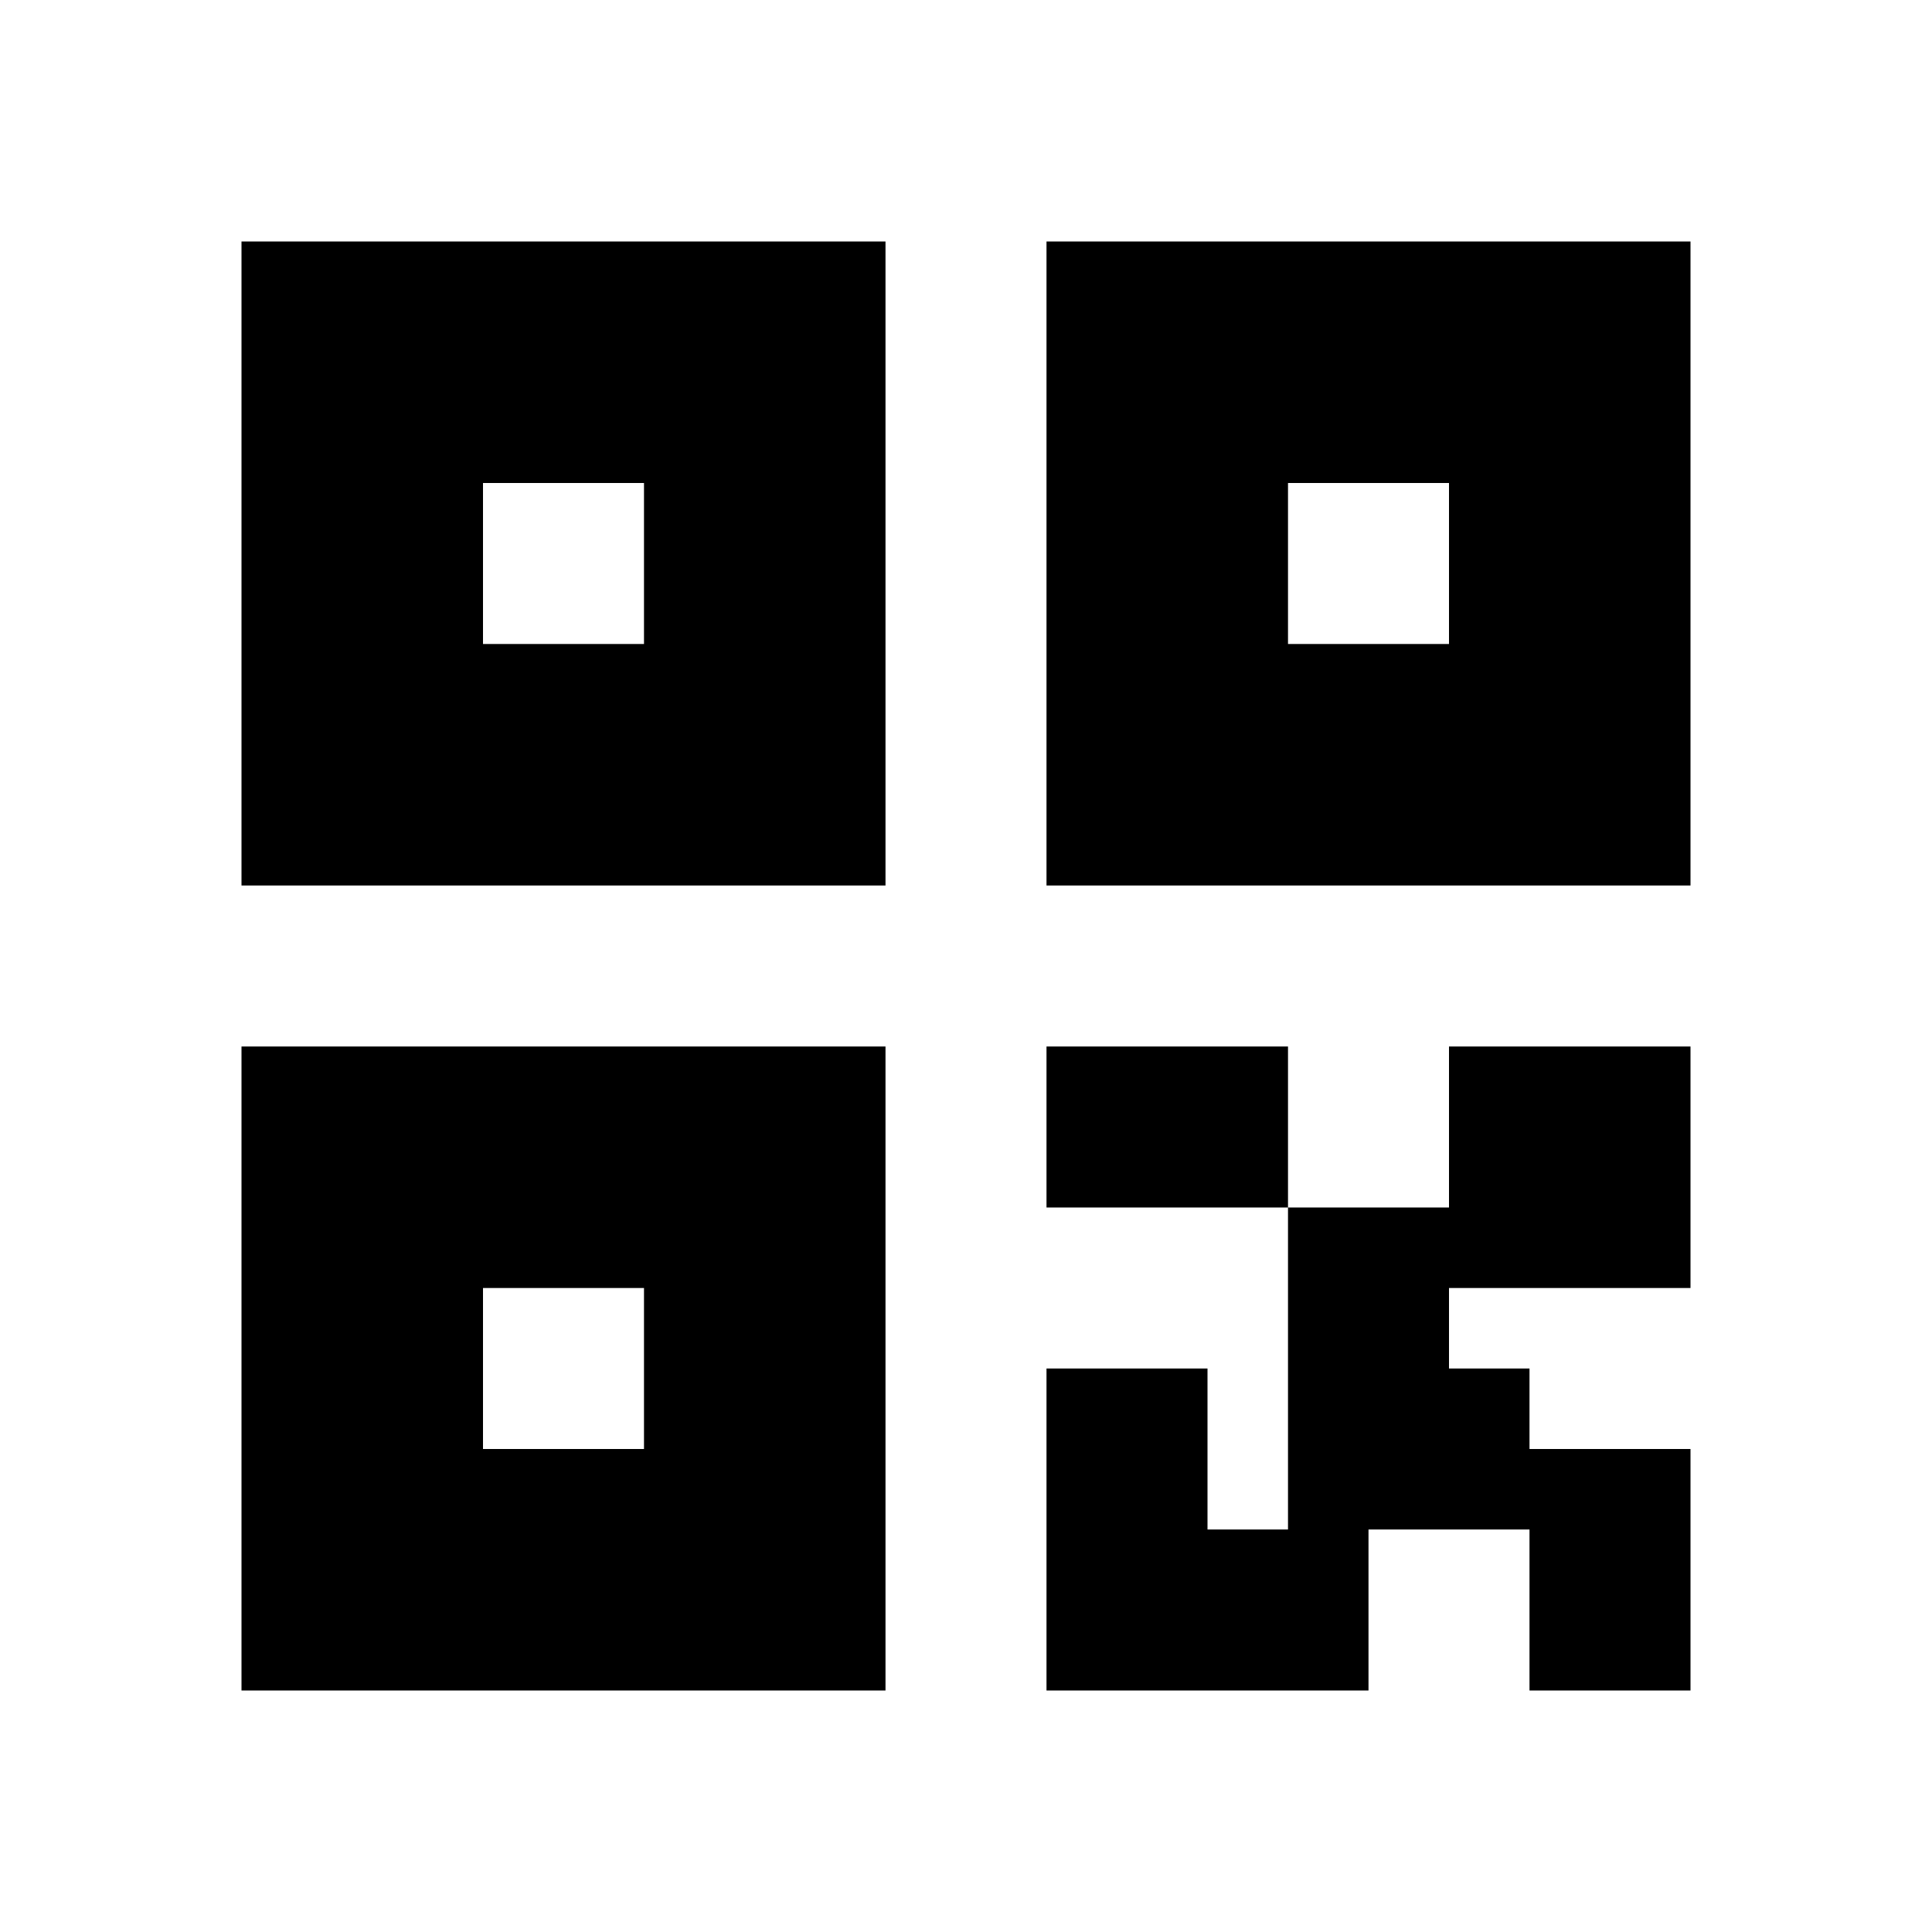
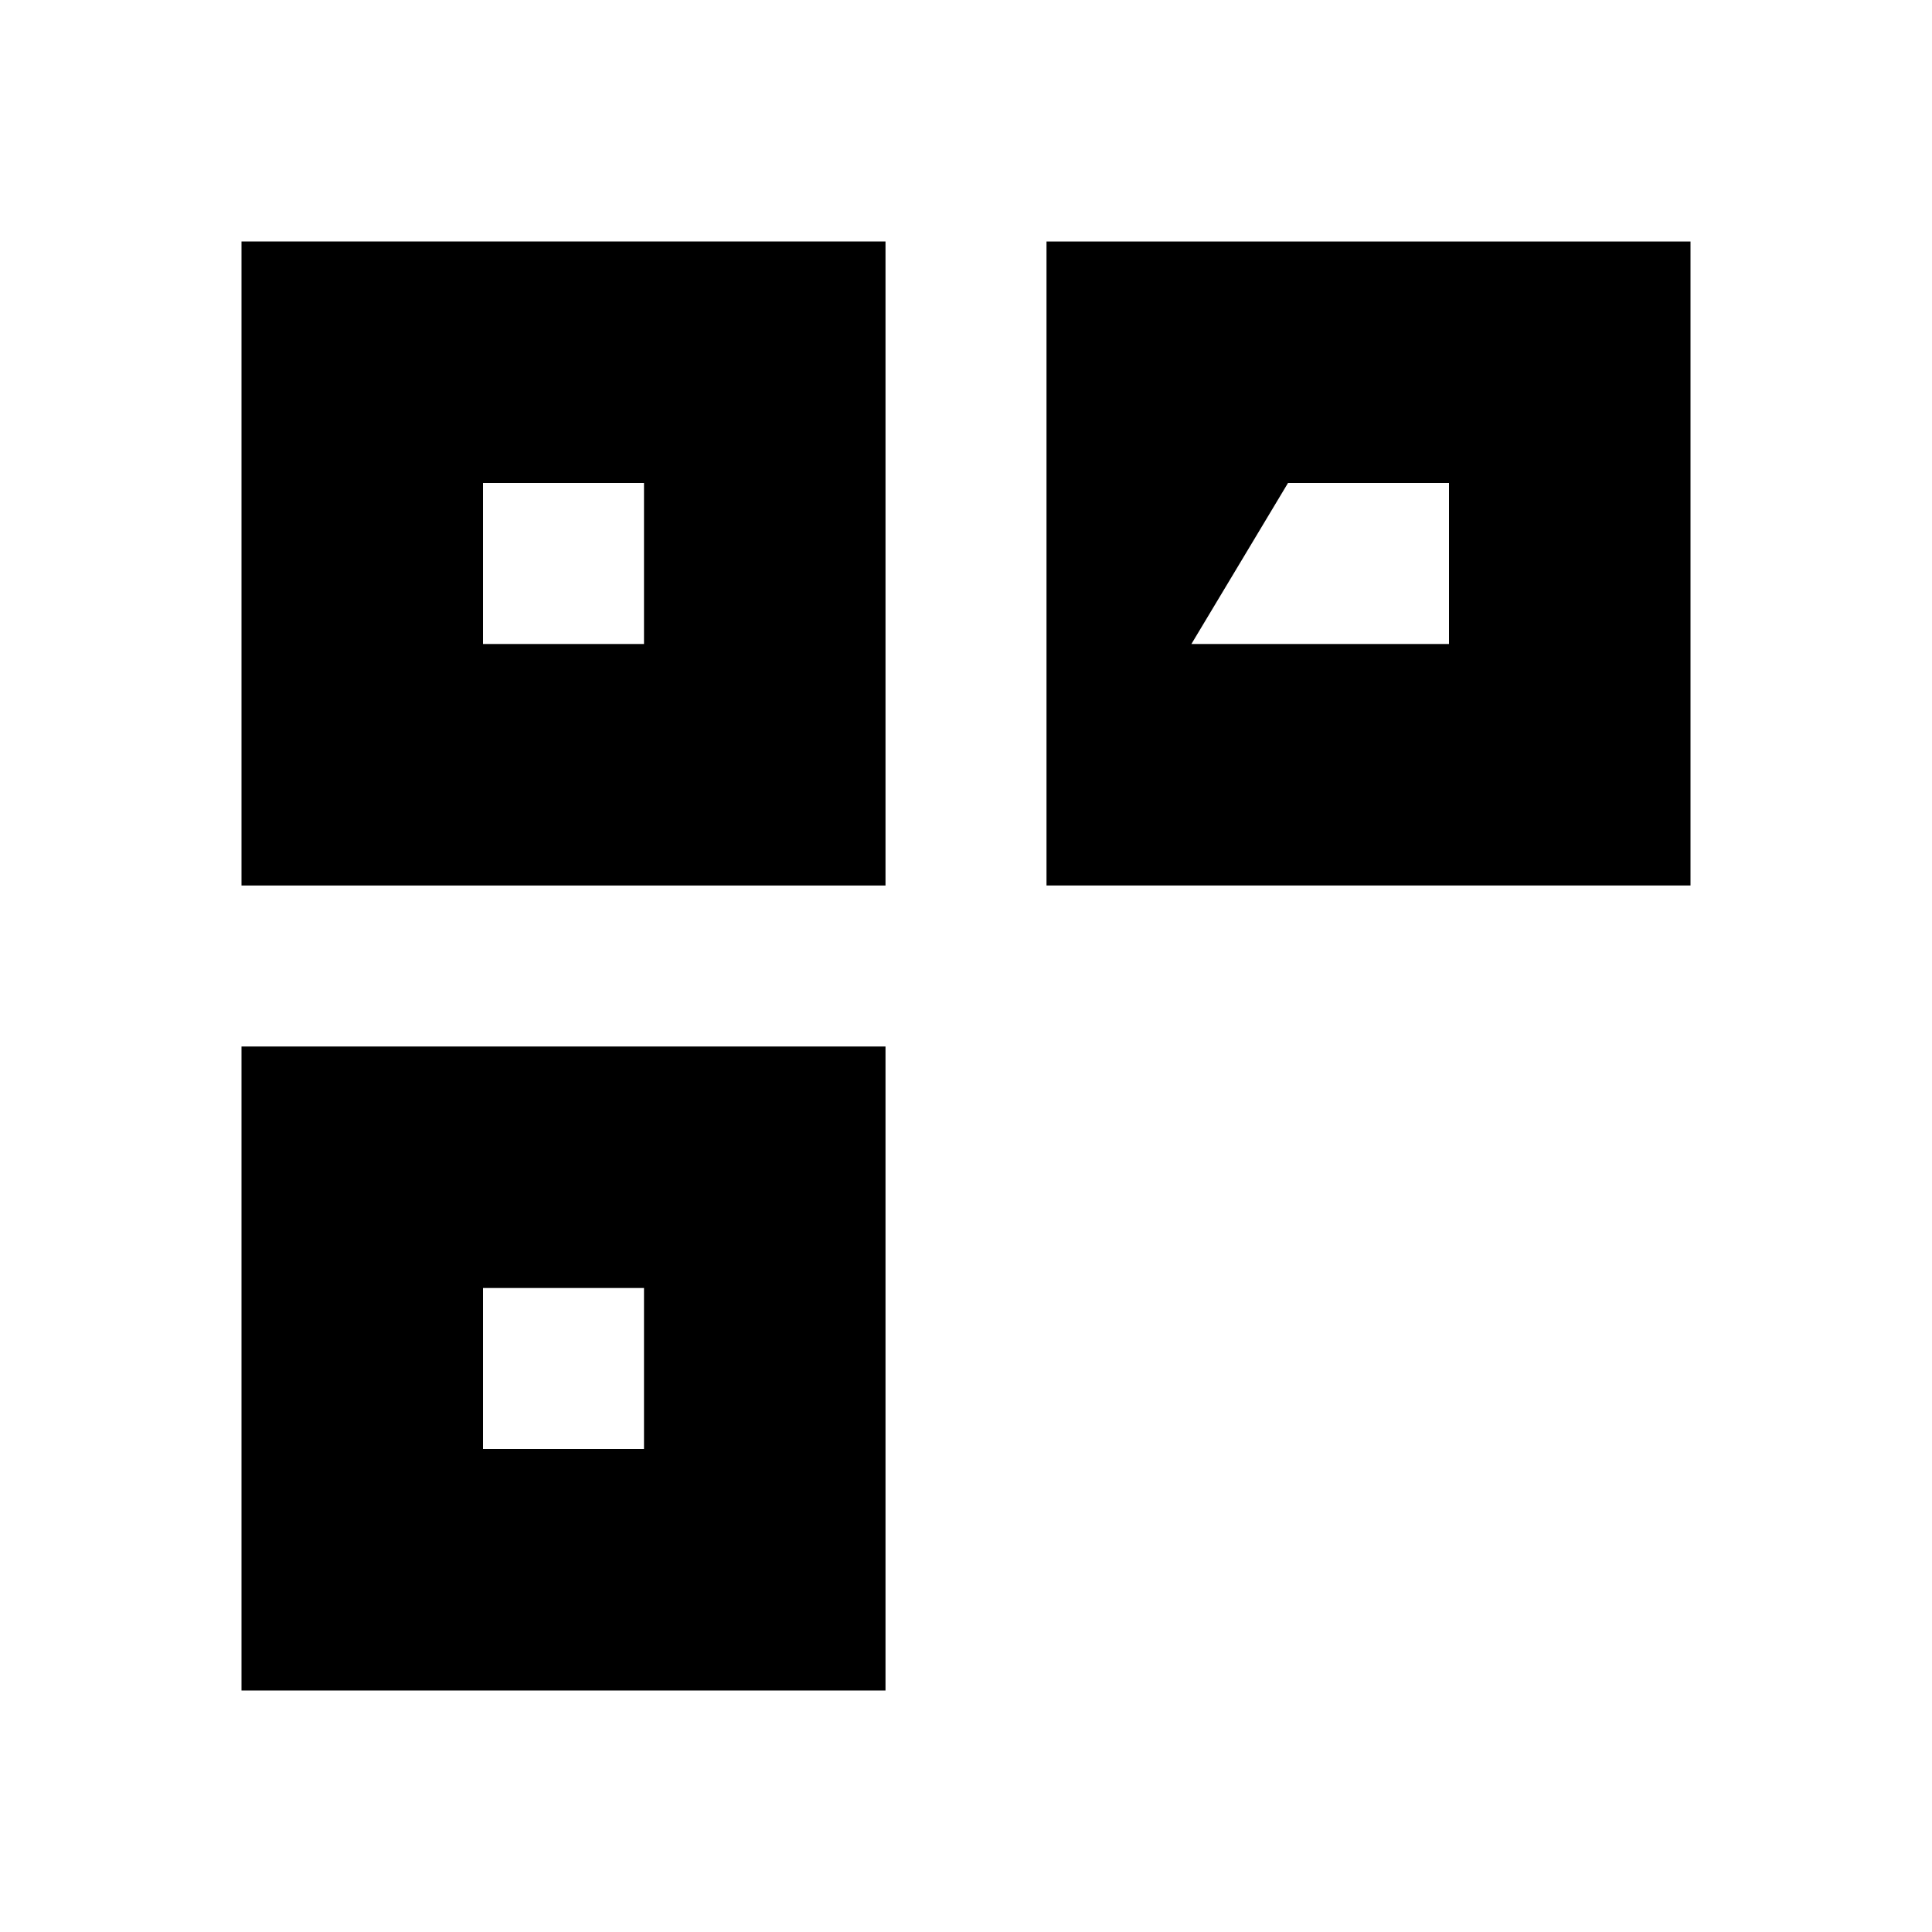
<svg xmlns="http://www.w3.org/2000/svg" width="24" height="24" viewBox="0 0 24 24" fill="none">
  <path d="M3 11V3H11V11H3ZM6 6V8H8V6H6Z" fill="black" />
-   <path d="M13 11V3H21V11H13ZM16 6V8H18V6H16Z" fill="black" />
+   <path d="M13 11V3H21V11H13ZV8H18V6H16Z" fill="black" />
  <path d="M3 13V21H11V13H3ZM8 16V18H6V16H8Z" fill="black" />
-   <path d="M16 13H13V15H16V19H15V17H13V21H17V19H19V21H21V18H19V17H18V16H21V13H18V15H16V13Z" fill="black" />
</svg>